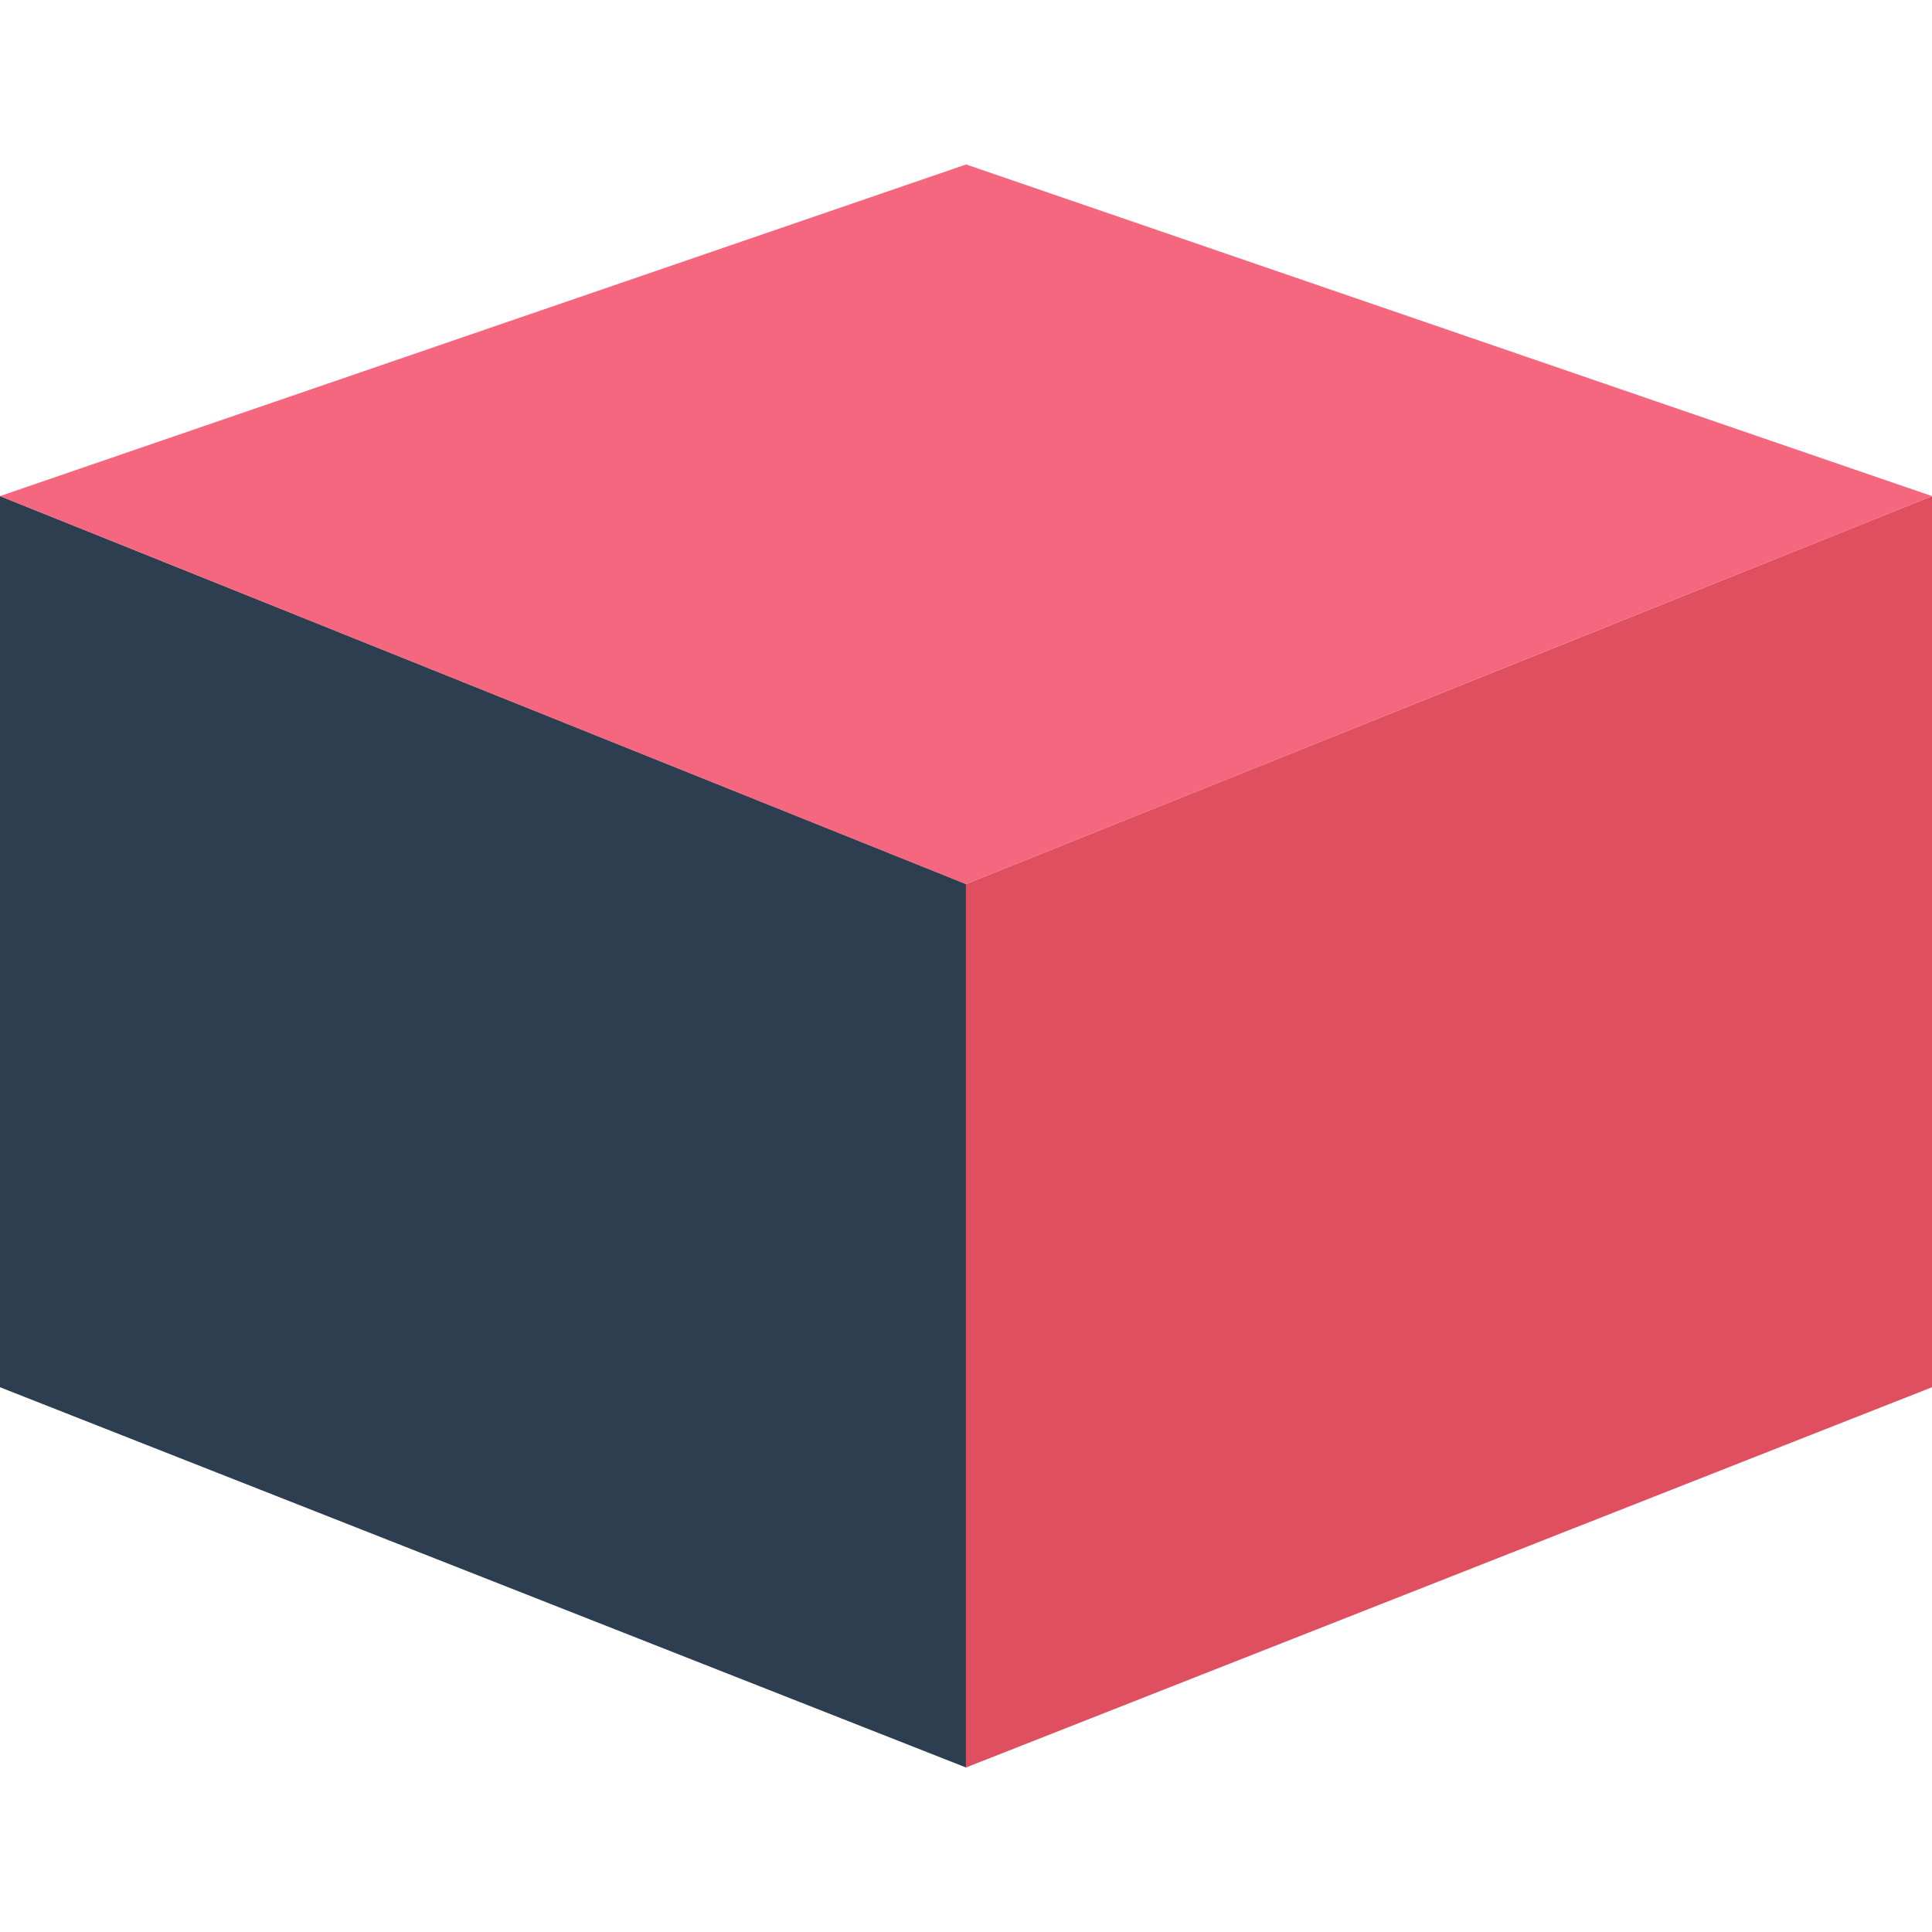
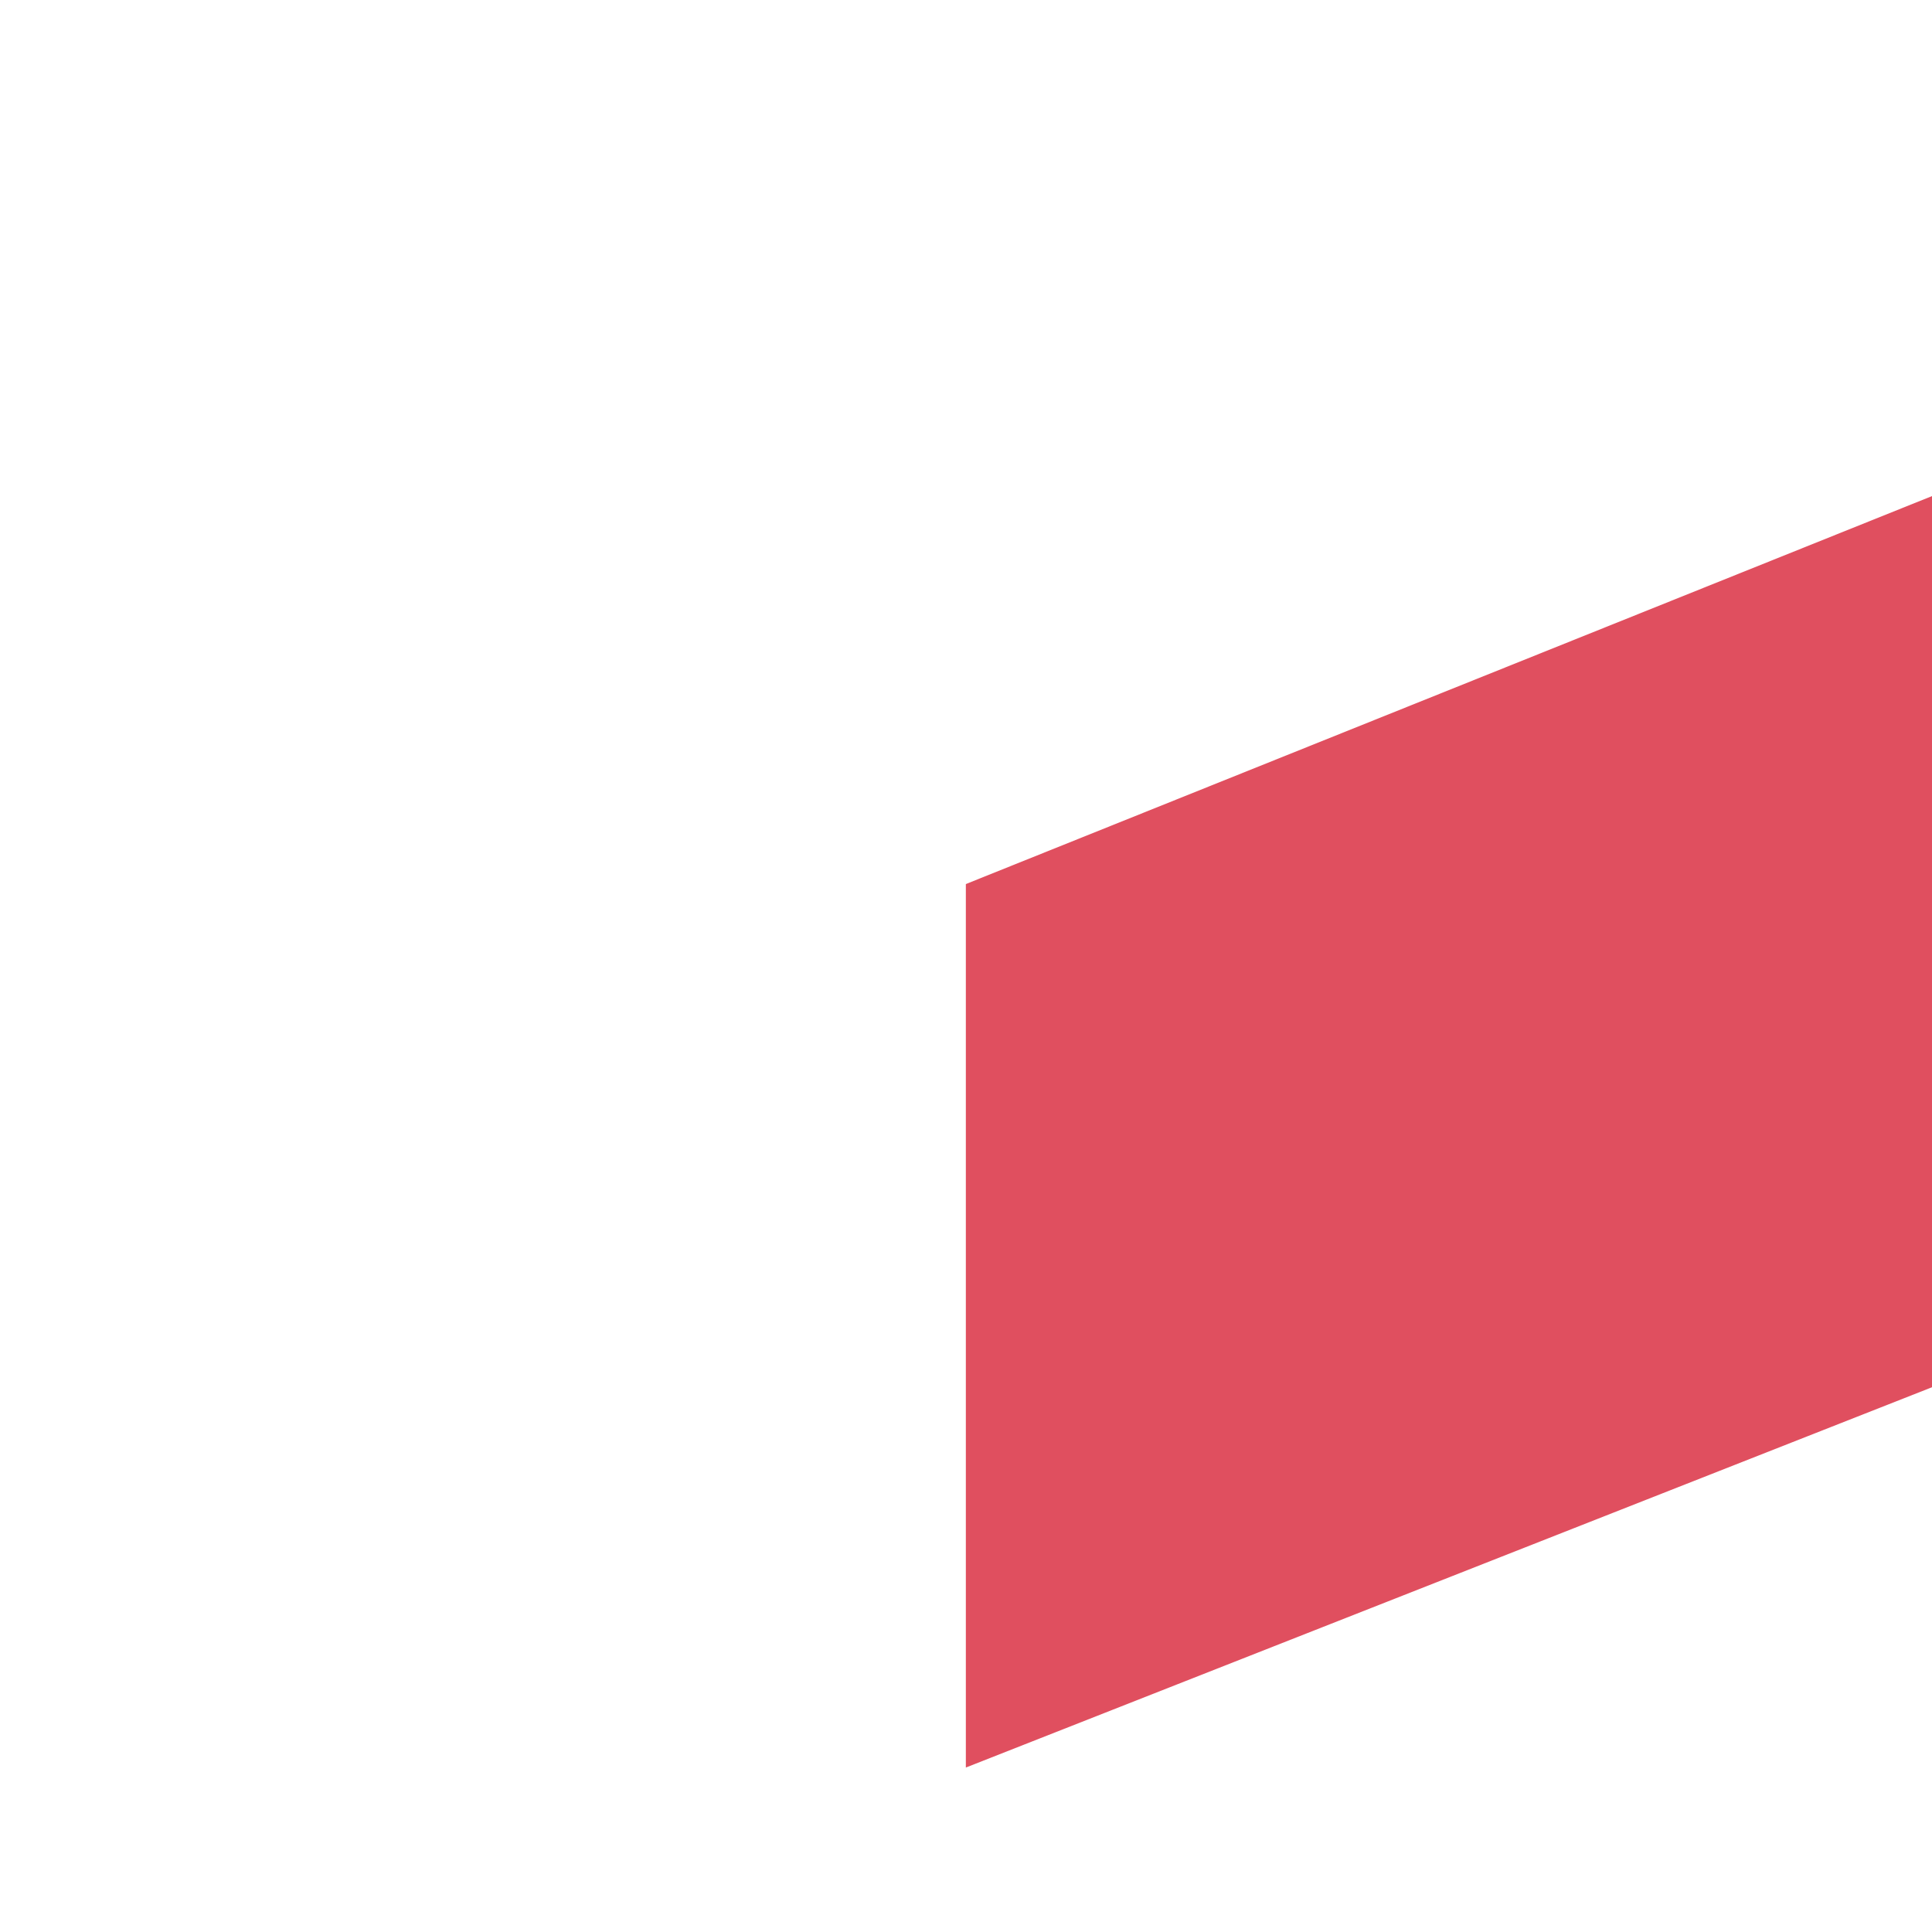
<svg xmlns="http://www.w3.org/2000/svg" version="1.1" id="Layer_1" x="0px" y="0px" viewBox="0 0 511.92 511.92" style="enable-background:new 0 0 511.92 511.92;" xml:space="preserve">
-   <polygon style="fill:#2C3E50;" points="256,234.248 256,468.344 0,367.576 0,131.448 " />
  <polygon style="fill:#E04F5F;" points="255.92,234.248 255.92,468.344 511.92,367.576 511.92,131.448 " />
-   <polygon style="fill:#F4677F;" points="256,43.576 511.92,131.448 255.92,234.248 0,131.448 " />
  <g>
</g>
  <g>
</g>
  <g>
</g>
  <g>
</g>
  <g>
</g>
  <g>
</g>
  <g>
</g>
  <g>
</g>
  <g>
</g>
  <g>
</g>
  <g>
</g>
  <g>
</g>
  <g>
</g>
  <g>
</g>
  <g>
</g>
</svg>